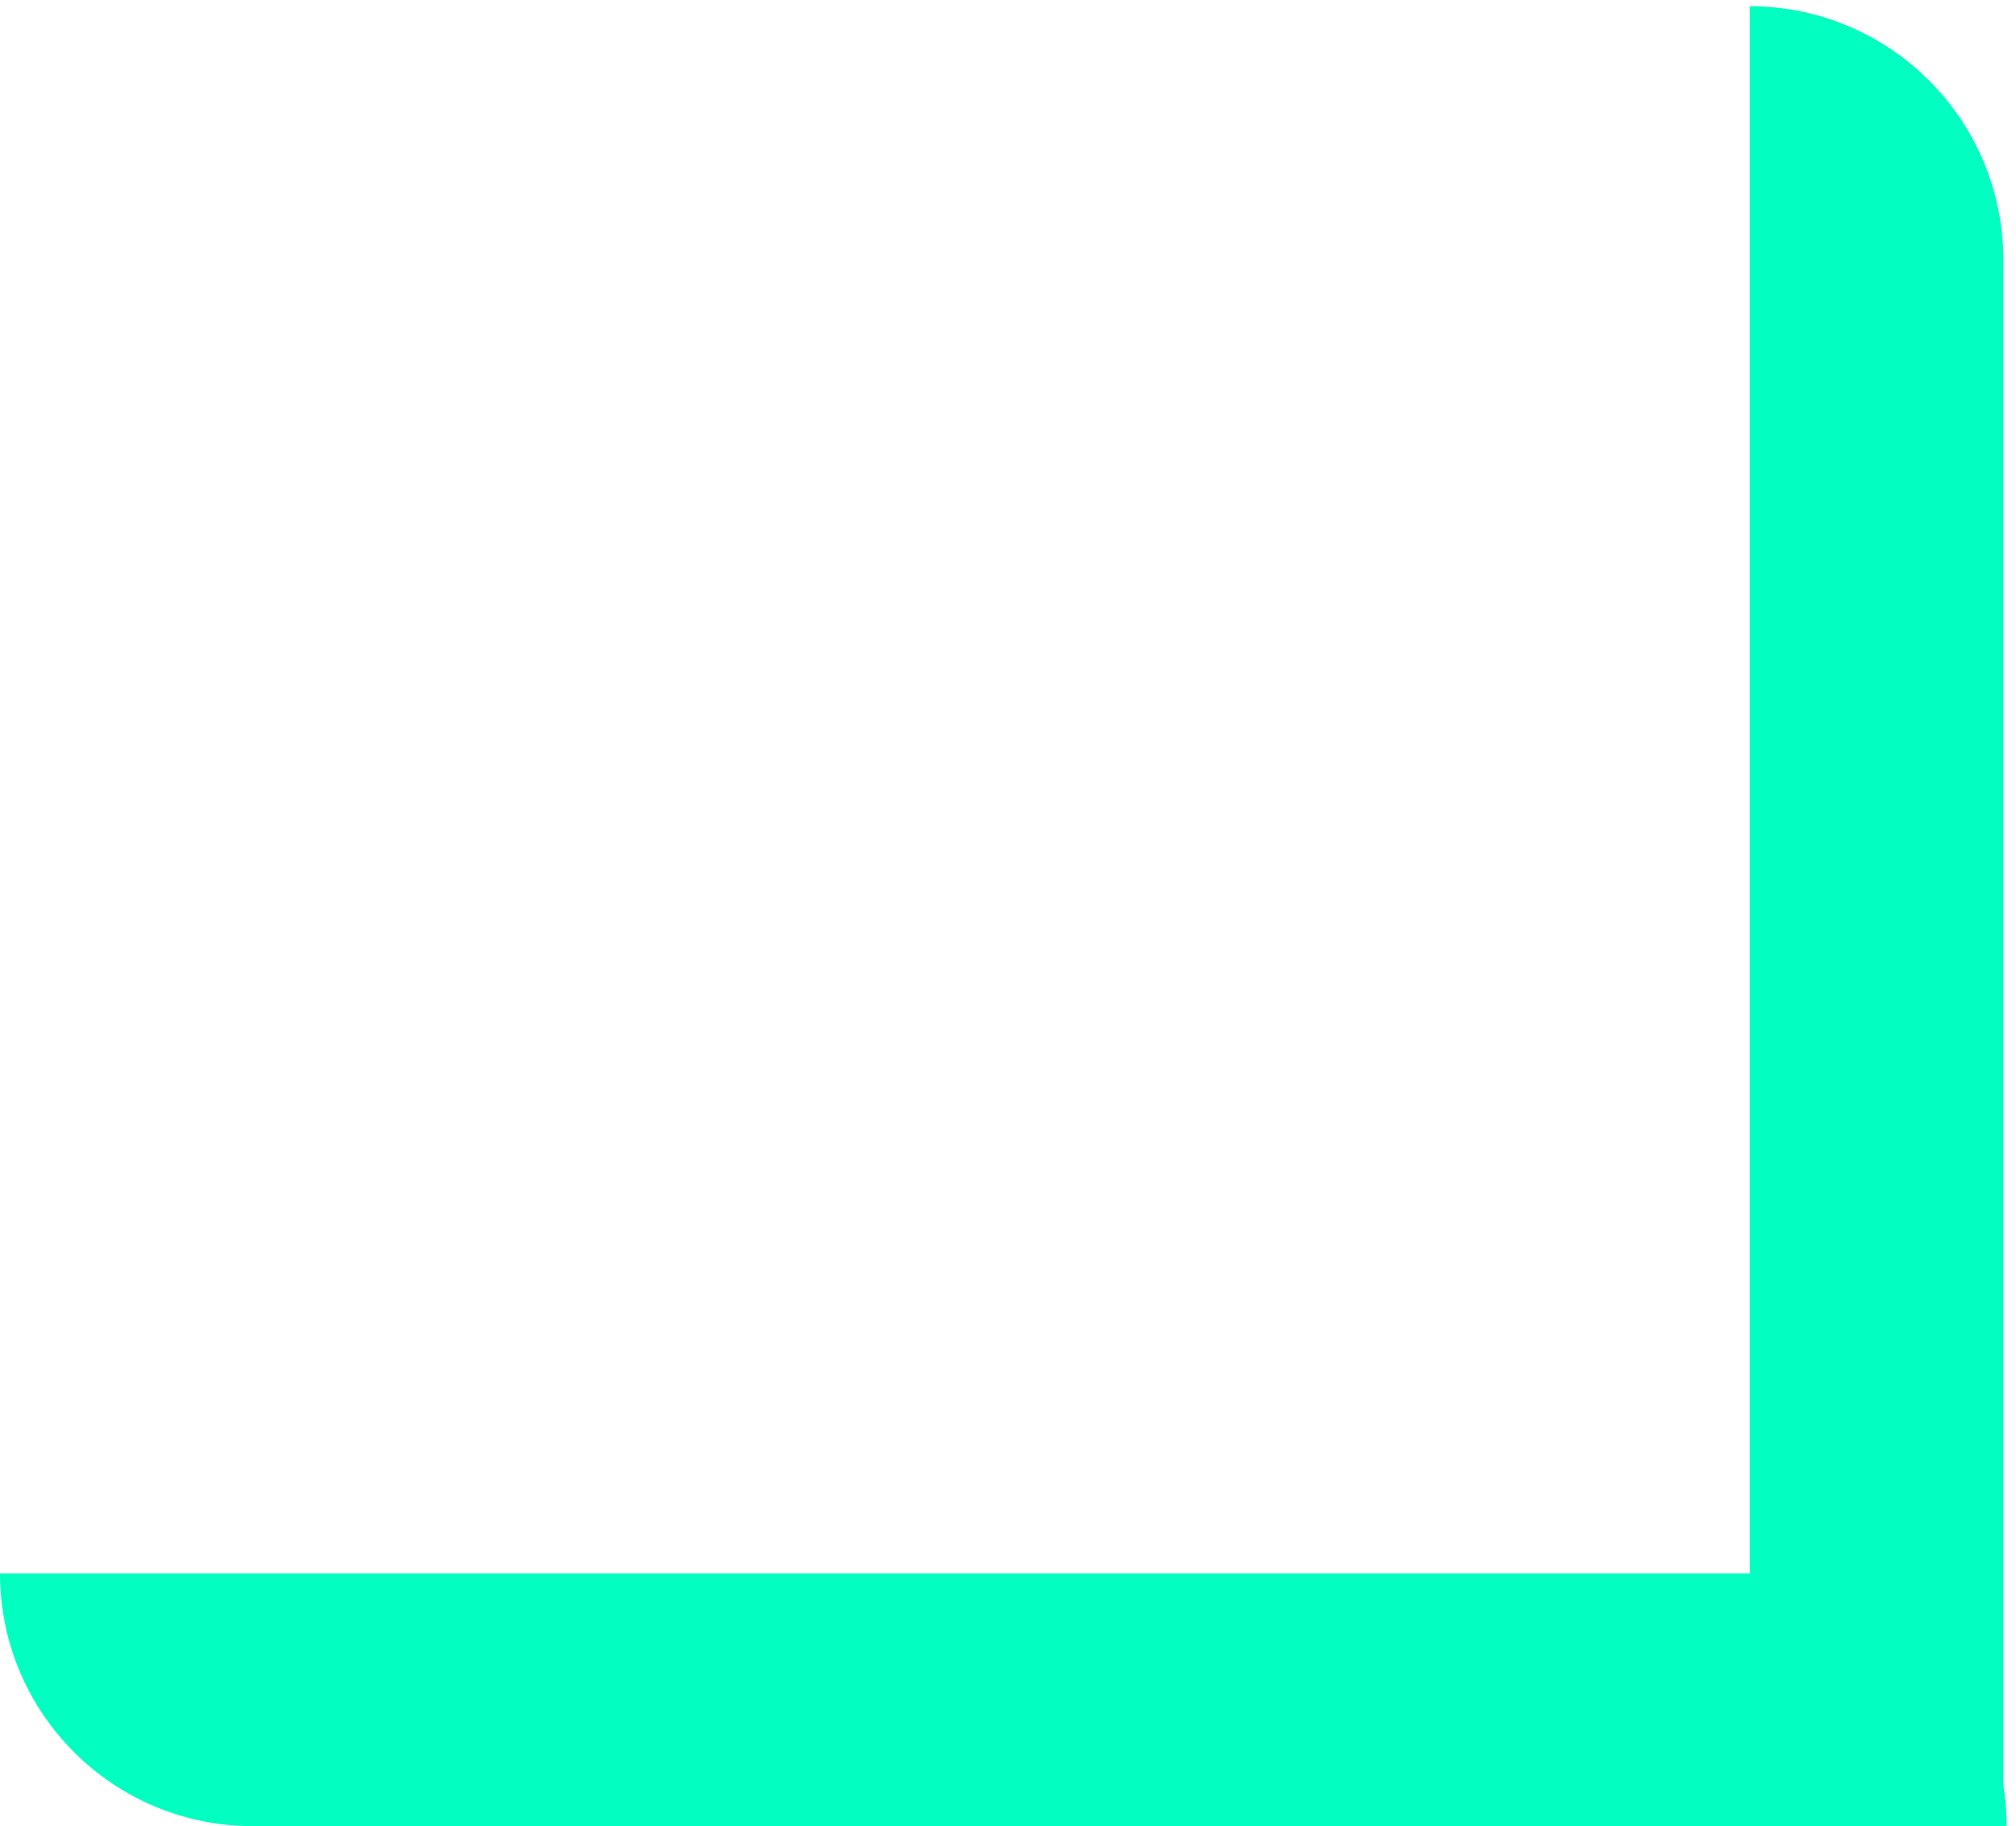
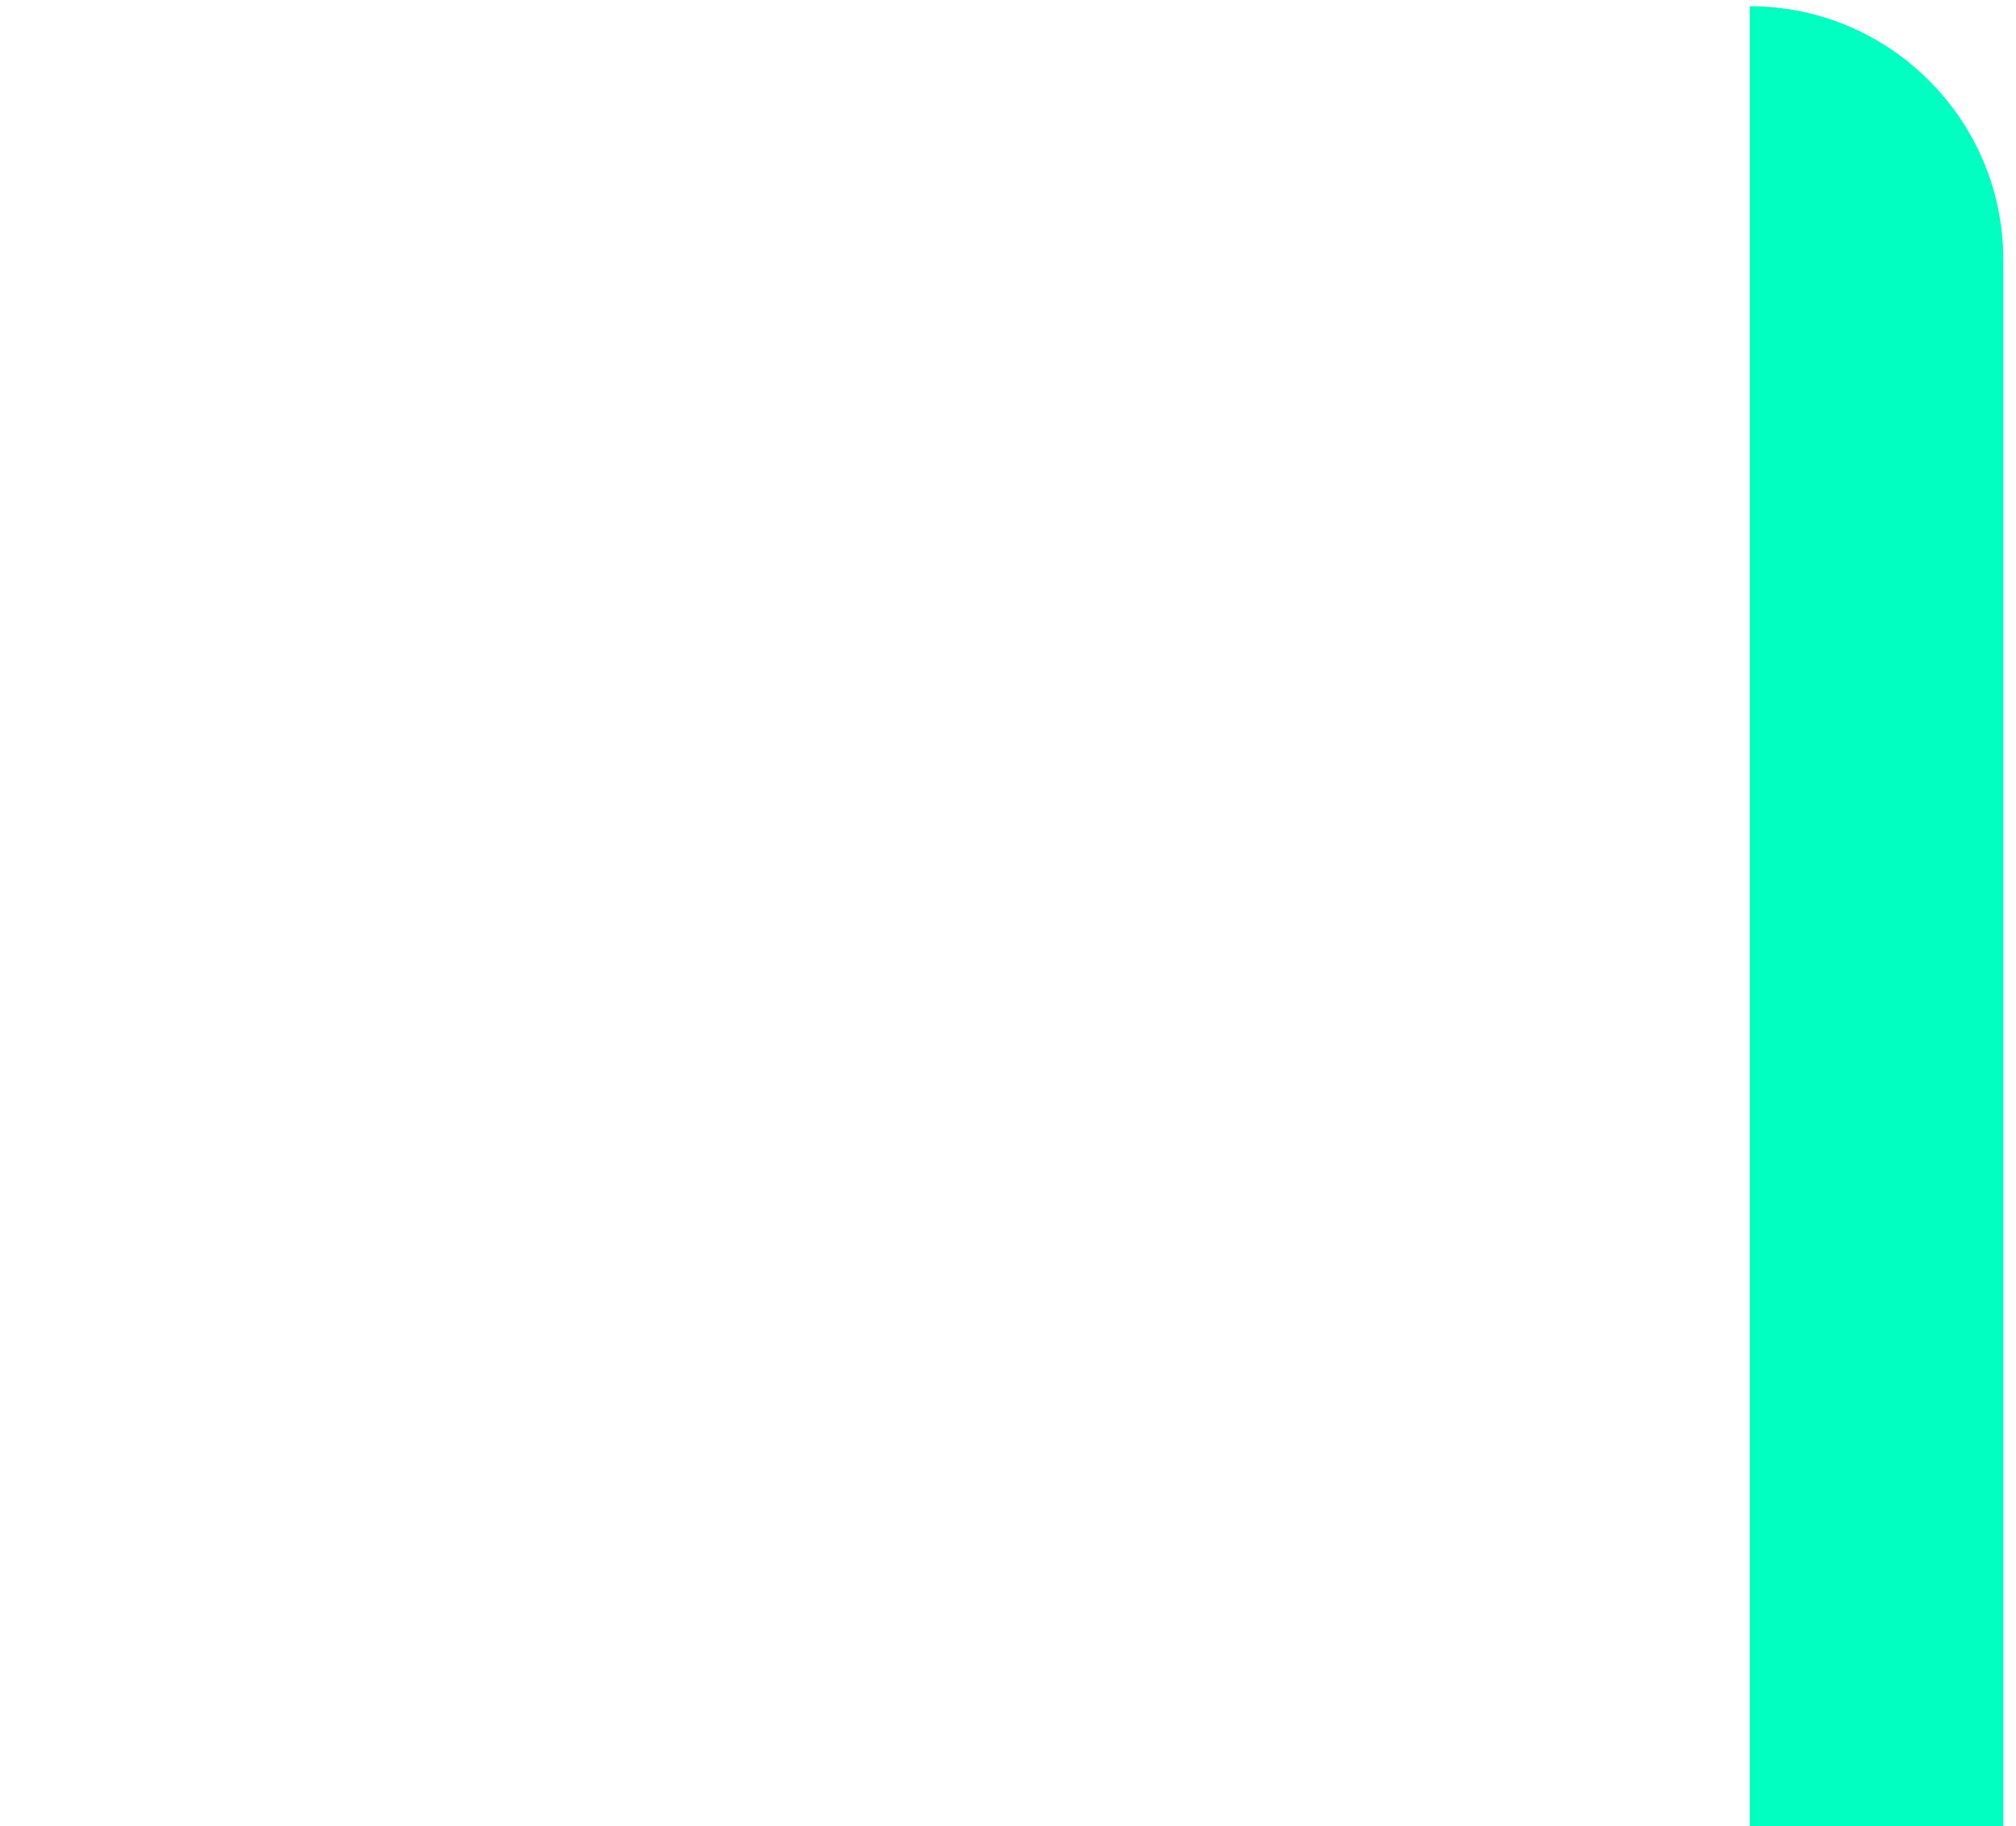
<svg xmlns="http://www.w3.org/2000/svg" width="159" height="144" viewBox="0 0 159 144" fill="none">
  <g id="Group 1160">
    <path id="Rectangle 601" d="M138 144L138 0.489C149.046 0.489 158 9.444 158 20.489L158 144H138Z" fill="#00FFC0" />
-     <path id="Rectangle 605" d="M19.932 144C8.924 144 0 135.076 0 124.068L138.329 124.068C149.337 124.068 158.261 132.992 158.261 144L19.932 144Z" fill="#00FFC0" />
  </g>
</svg>